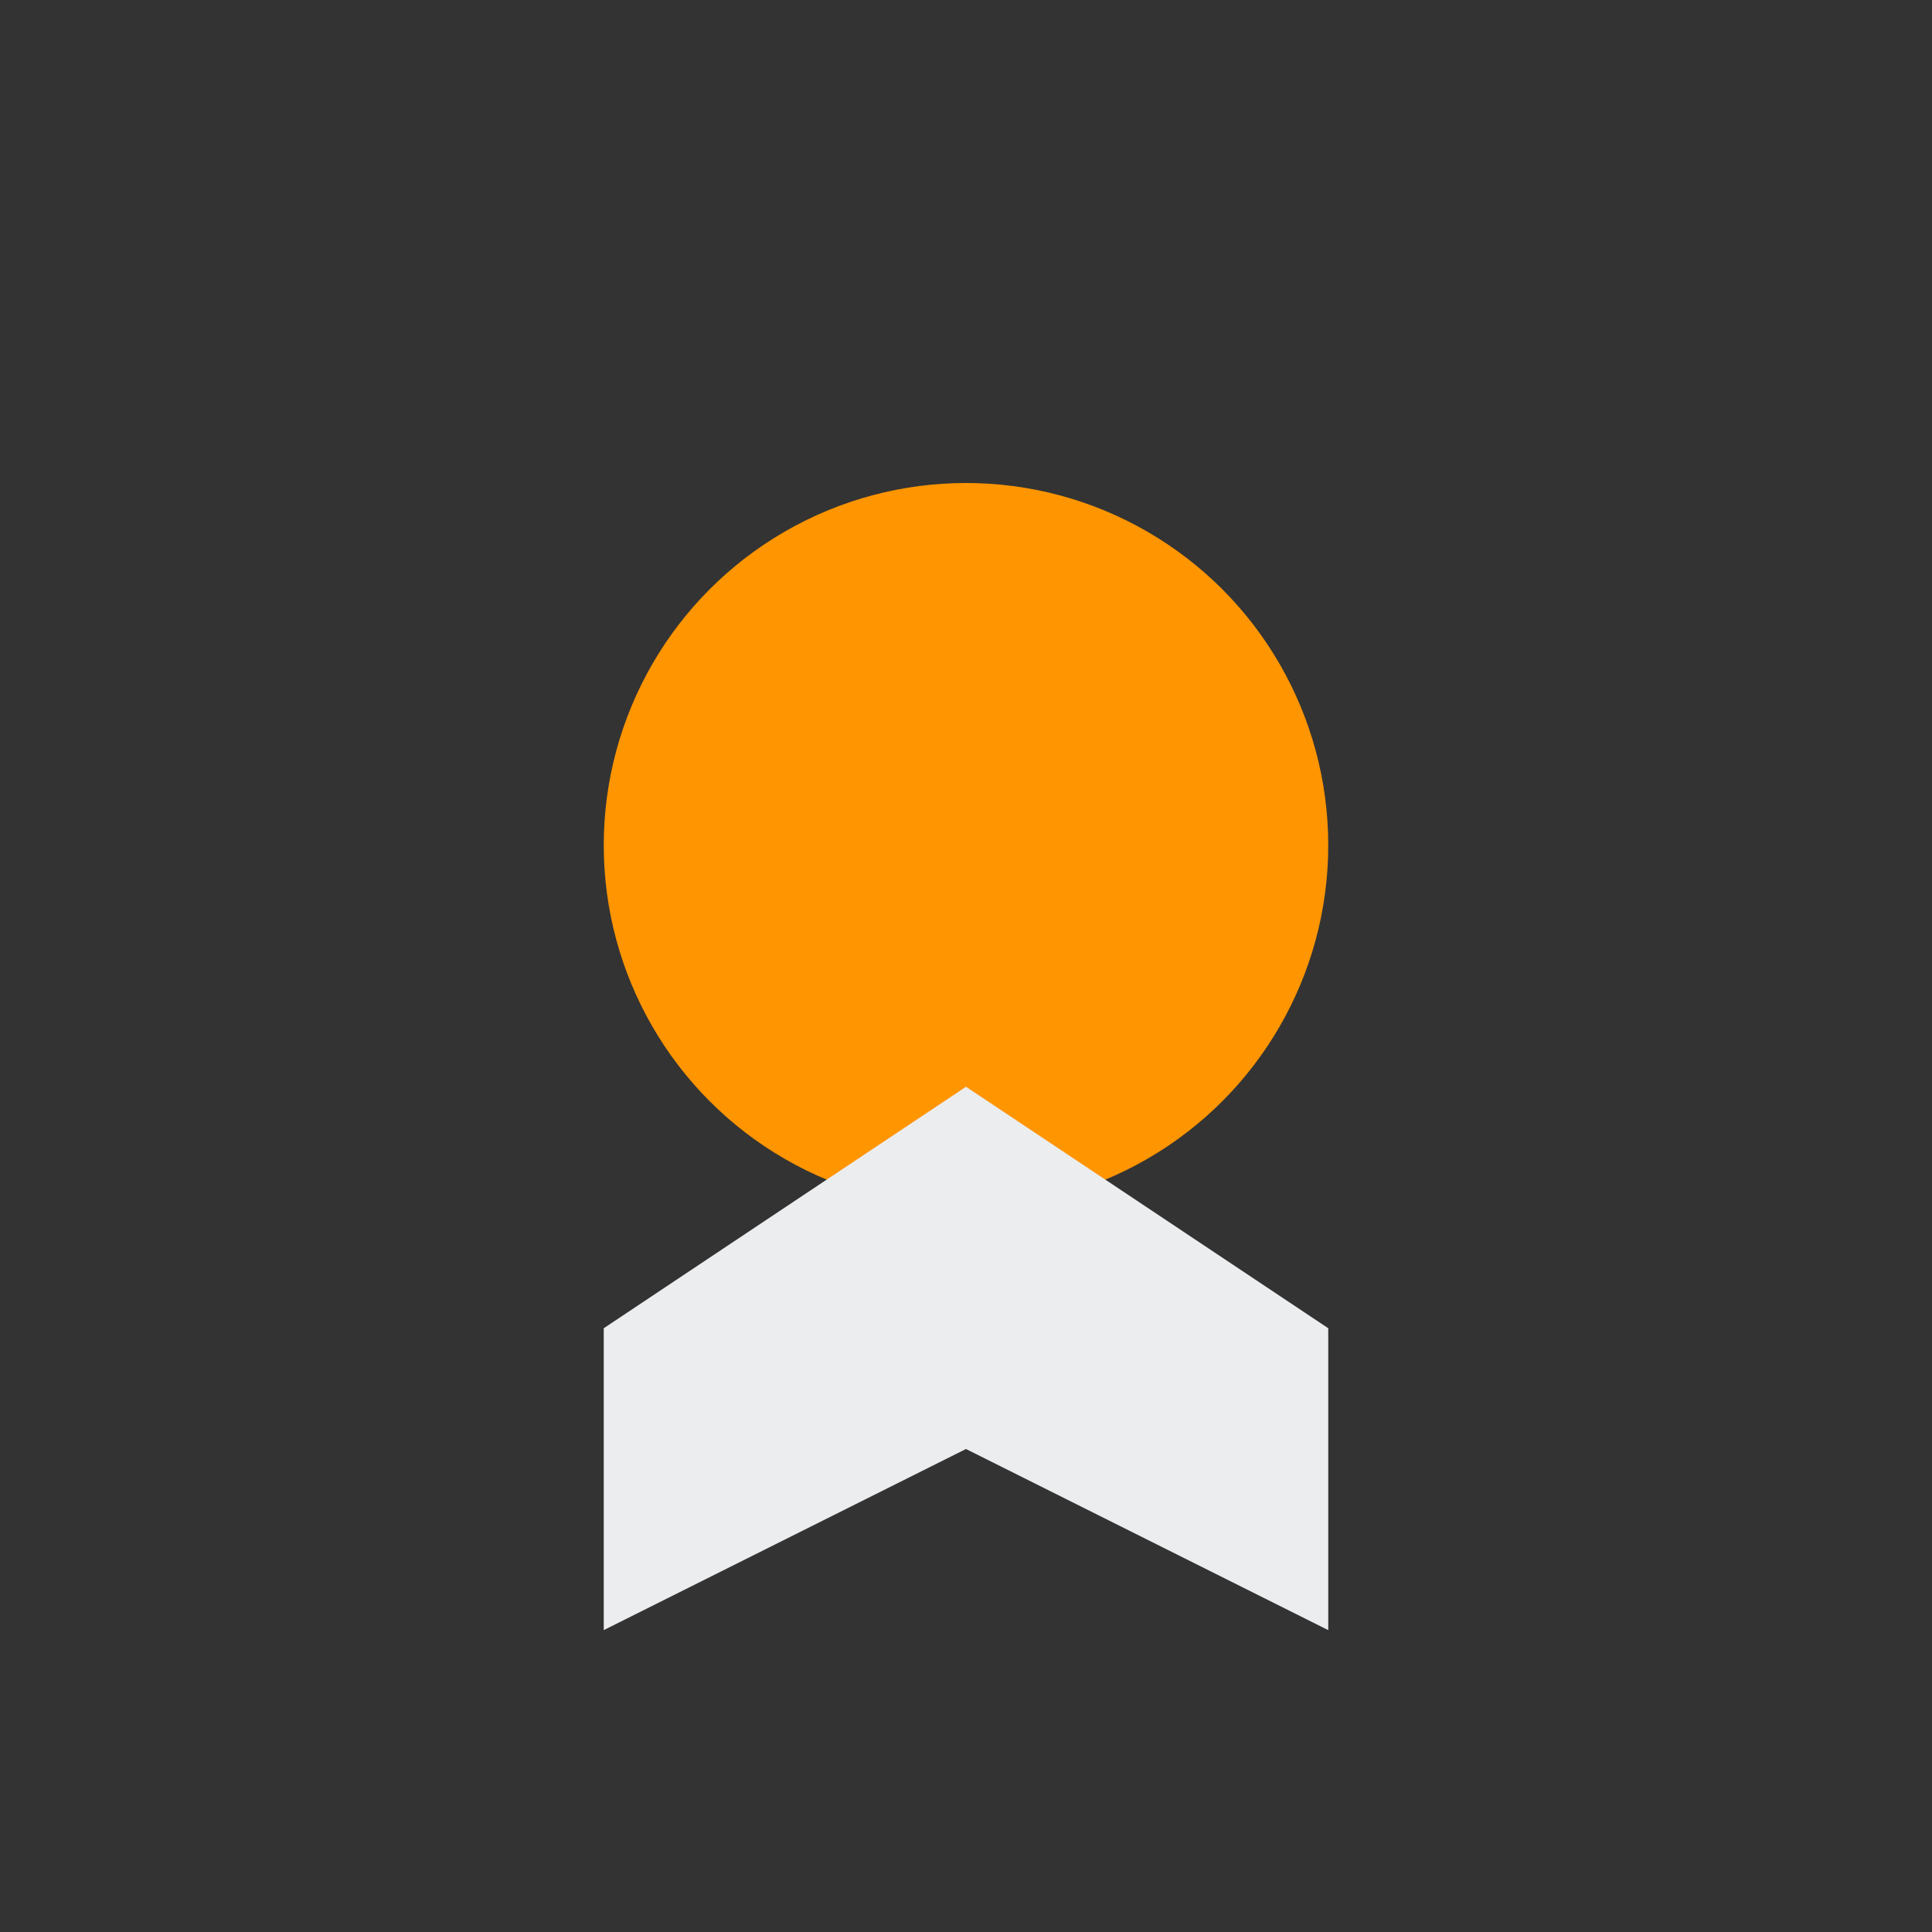
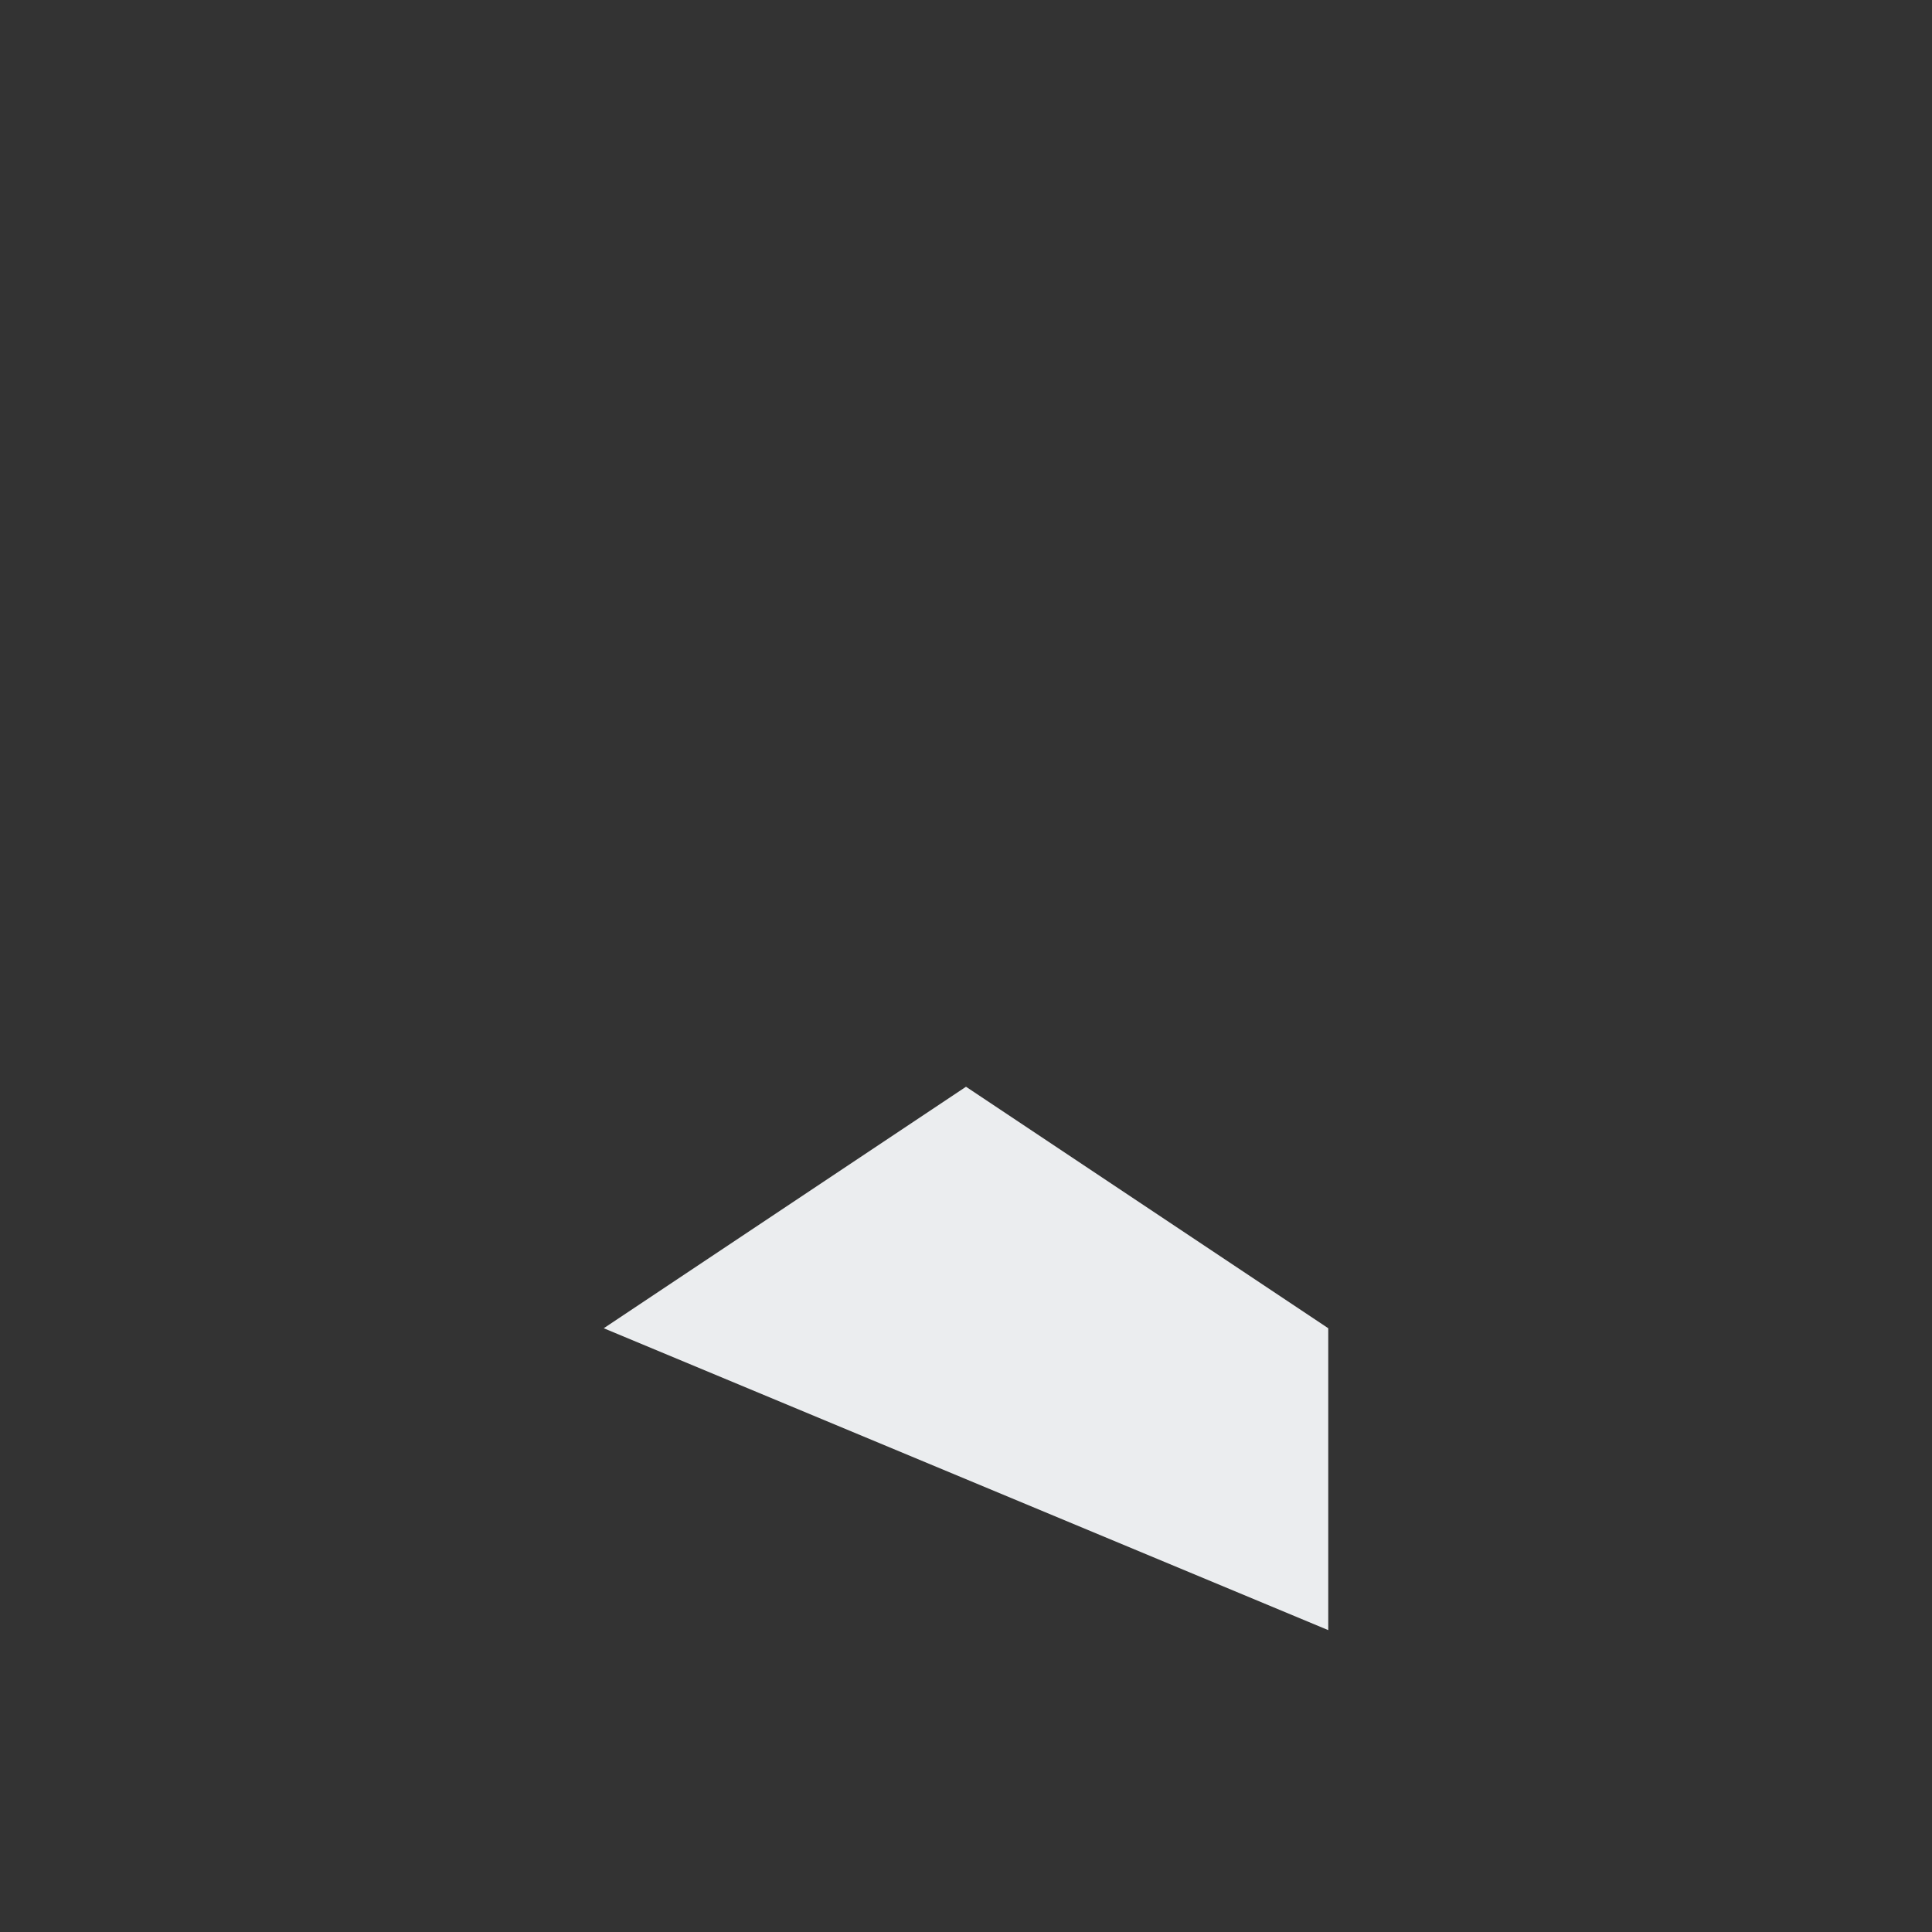
<svg xmlns="http://www.w3.org/2000/svg" width="32" height="32" viewBox="0 0 32 32">
  <rect x="0" y="0" width="32" height="32" fill="#333333" stroke="none" />
-   <circle cx="16" cy="14" r="6" fill="#FF9500" />
-   <path d="M10 22l6-4 6 4v5l-6-3-6 3z" fill="#EBEDEF" />
+   <path d="M10 22l6-4 6 4v5z" fill="#EBEDEF" />
</svg>